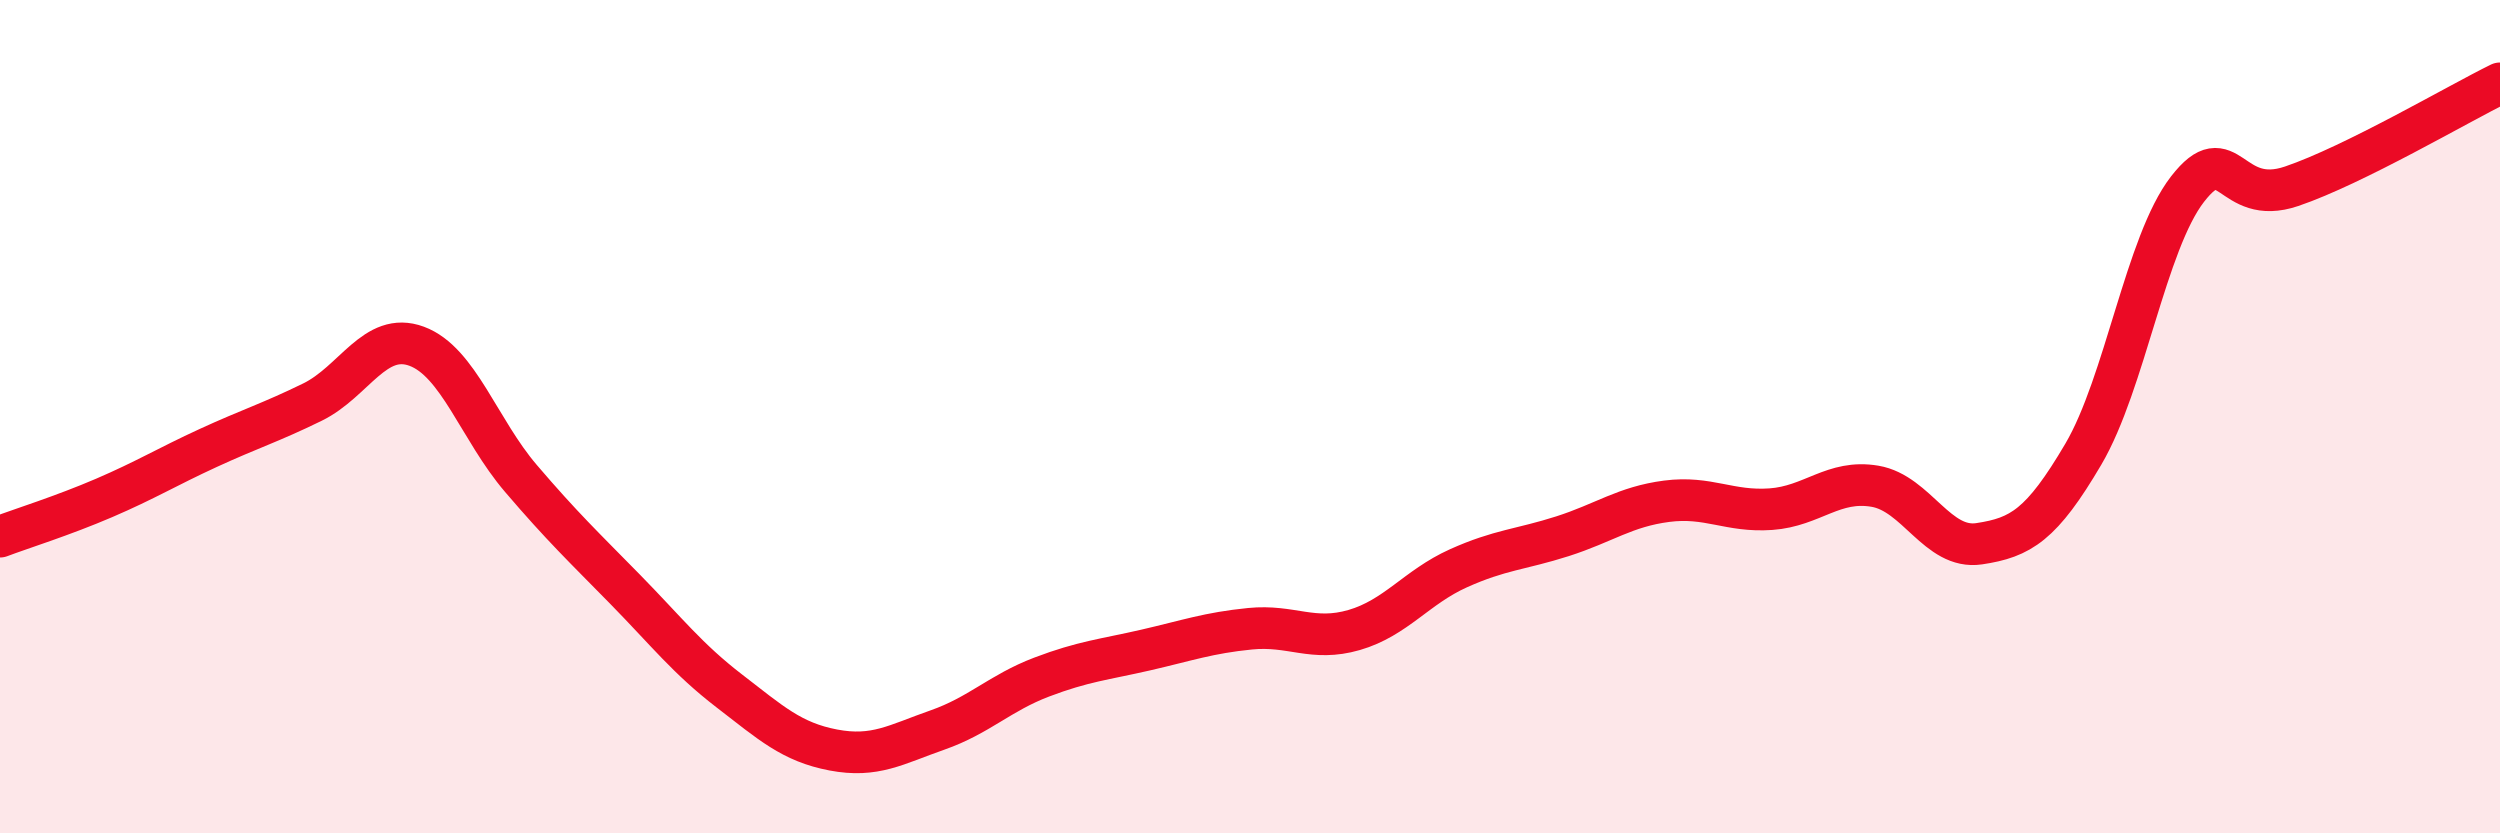
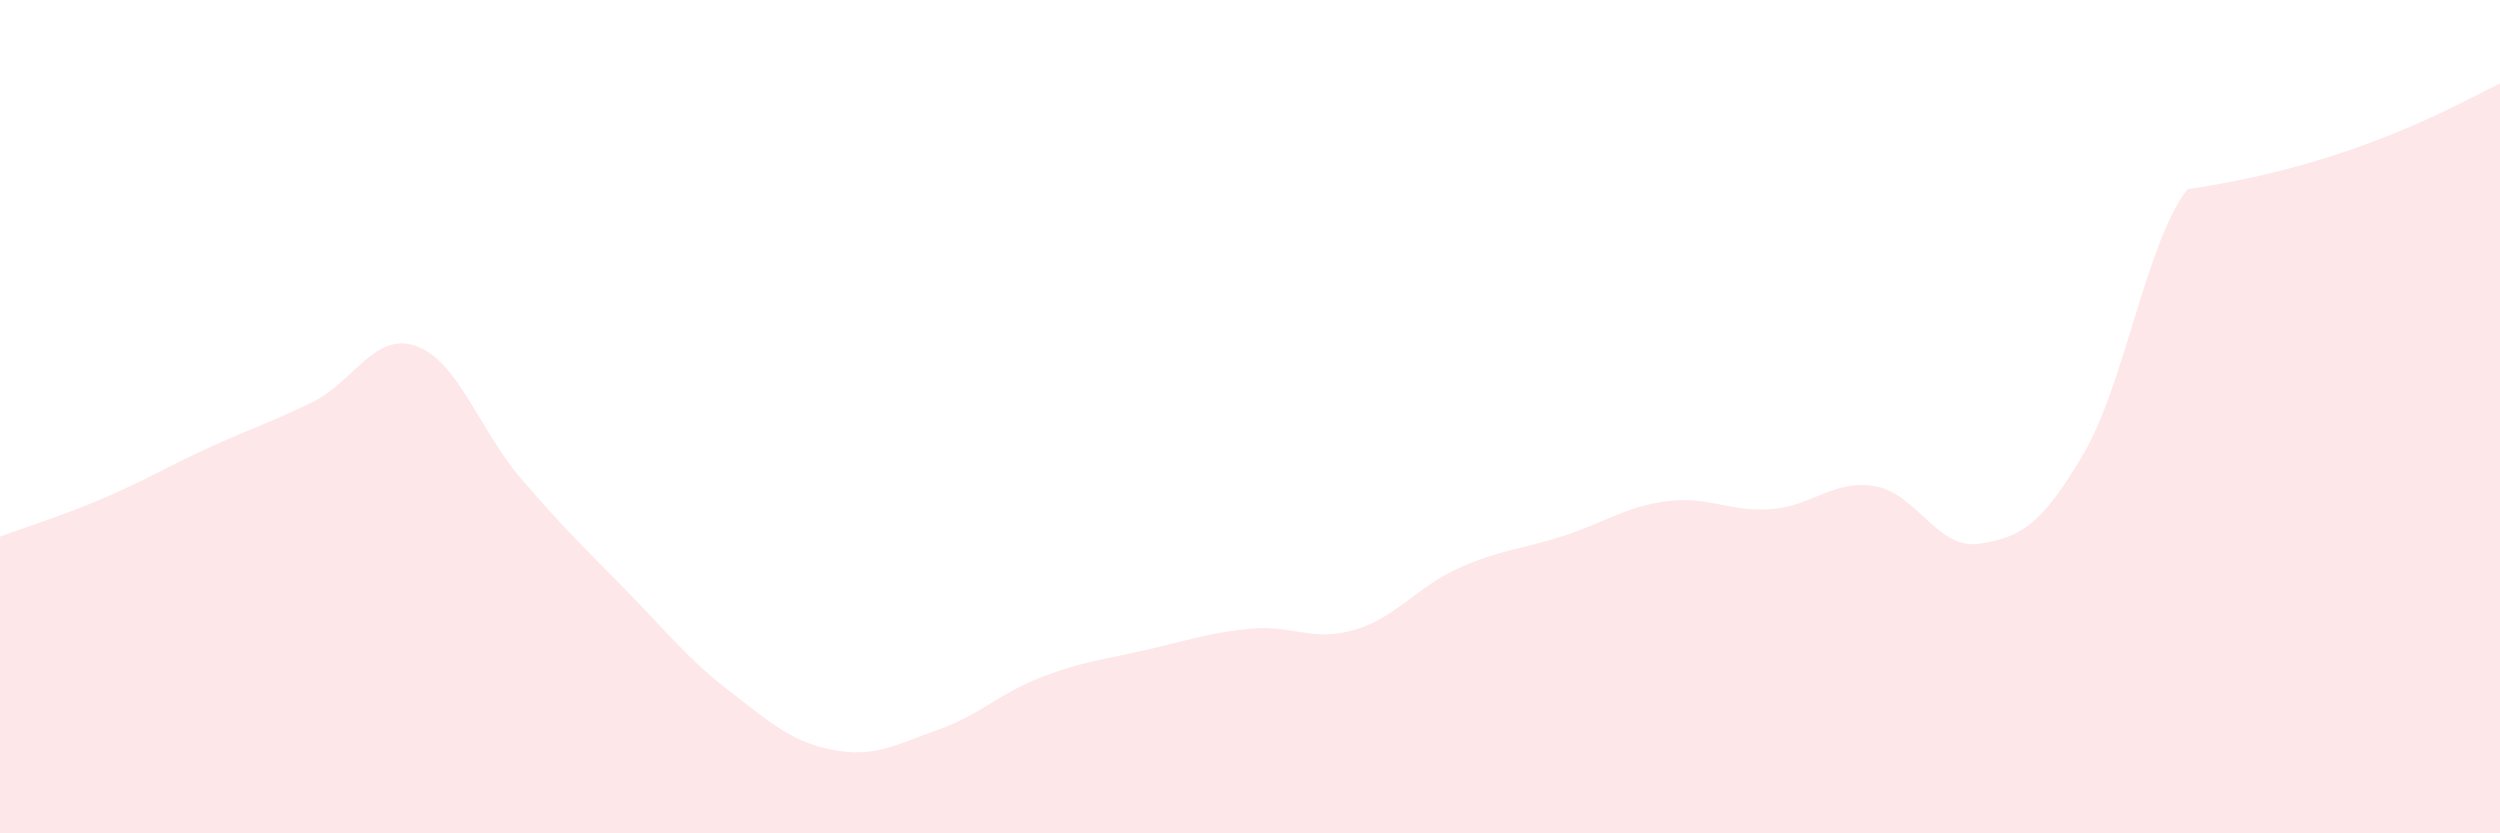
<svg xmlns="http://www.w3.org/2000/svg" width="60" height="20" viewBox="0 0 60 20">
-   <path d="M 0,12.88 C 0.5,12.69 1.5,12.38 2.5,11.95 C 3.5,11.52 4,11.21 5,10.75 C 6,10.29 6.5,10.14 7.5,9.65 C 8.5,9.16 9,7.94 10,8.31 C 11,8.68 11.5,10.31 12.5,11.48 C 13.5,12.65 14,13.12 15,14.14 C 16,15.16 16.5,15.81 17.5,16.58 C 18.5,17.35 19,17.81 20,18 C 21,18.19 21.5,17.87 22.5,17.52 C 23.5,17.17 24,16.63 25,16.25 C 26,15.87 26.5,15.83 27.5,15.6 C 28.5,15.37 29,15.19 30,15.09 C 31,14.99 31.5,15.41 32.5,15.12 C 33.5,14.83 34,14.09 35,13.64 C 36,13.19 36.5,13.19 37.5,12.87 C 38.5,12.55 39,12.16 40,12.03 C 41,11.9 41.5,12.29 42.5,12.22 C 43.5,12.15 44,11.5 45,11.67 C 46,11.84 46.5,13.2 47.5,13.05 C 48.5,12.9 49,12.6 50,10.9 C 51,9.2 51.5,5.83 52.5,4.54 C 53.5,3.25 53.5,4.98 55,4.47 C 56.5,3.96 59,2.49 60,2L60 20L0 20Z" fill="#EB0A25" opacity="0.1" stroke-linecap="round" stroke-linejoin="round" />
-   <path d="M 0,12.88 C 0.5,12.69 1.5,12.38 2.5,11.95 C 3.5,11.52 4,11.21 5,10.75 C 6,10.29 6.5,10.14 7.5,9.65 C 8.5,9.16 9,7.94 10,8.31 C 11,8.68 11.5,10.31 12.5,11.48 C 13.5,12.65 14,13.12 15,14.14 C 16,15.16 16.5,15.81 17.5,16.58 C 18.5,17.35 19,17.81 20,18 C 21,18.19 21.5,17.87 22.5,17.52 C 23.5,17.17 24,16.63 25,16.25 C 26,15.87 26.5,15.83 27.5,15.6 C 28.5,15.37 29,15.19 30,15.09 C 31,14.99 31.5,15.41 32.5,15.12 C 33.5,14.83 34,14.09 35,13.64 C 36,13.19 36.5,13.19 37.5,12.87 C 38.5,12.55 39,12.16 40,12.03 C 41,11.9 41.5,12.29 42.5,12.22 C 43.5,12.15 44,11.5 45,11.67 C 46,11.84 46.5,13.2 47.5,13.05 C 48.5,12.9 49,12.6 50,10.9 C 51,9.2 51.5,5.83 52.5,4.54 C 53.5,3.25 53.5,4.98 55,4.47 C 56.5,3.96 59,2.49 60,2" stroke="#EB0A25" stroke-width="1" fill="none" stroke-linecap="round" stroke-linejoin="round" />
+   <path d="M 0,12.88 C 0.5,12.69 1.5,12.38 2.5,11.95 C 3.5,11.52 4,11.21 5,10.75 C 6,10.29 6.5,10.14 7.5,9.65 C 8.5,9.16 9,7.94 10,8.31 C 11,8.68 11.5,10.31 12.5,11.48 C 13.5,12.65 14,13.12 15,14.14 C 16,15.16 16.5,15.81 17.5,16.58 C 18.5,17.35 19,17.81 20,18 C 21,18.19 21.5,17.87 22.5,17.52 C 23.5,17.17 24,16.63 25,16.25 C 26,15.87 26.5,15.83 27.5,15.6 C 28.5,15.37 29,15.19 30,15.09 C 31,14.99 31.5,15.41 32.5,15.12 C 33.5,14.83 34,14.09 35,13.64 C 36,13.19 36.5,13.19 37.5,12.87 C 38.5,12.55 39,12.16 40,12.03 C 41,11.9 41.5,12.29 42.5,12.22 C 43.5,12.15 44,11.5 45,11.67 C 46,11.84 46.5,13.2 47.5,13.05 C 48.5,12.9 49,12.6 50,10.9 C 51,9.2 51.5,5.83 52.5,4.54 C 56.5,3.96 59,2.49 60,2L60 20L0 20Z" fill="#EB0A25" opacity="0.1" stroke-linecap="round" stroke-linejoin="round" />
</svg>